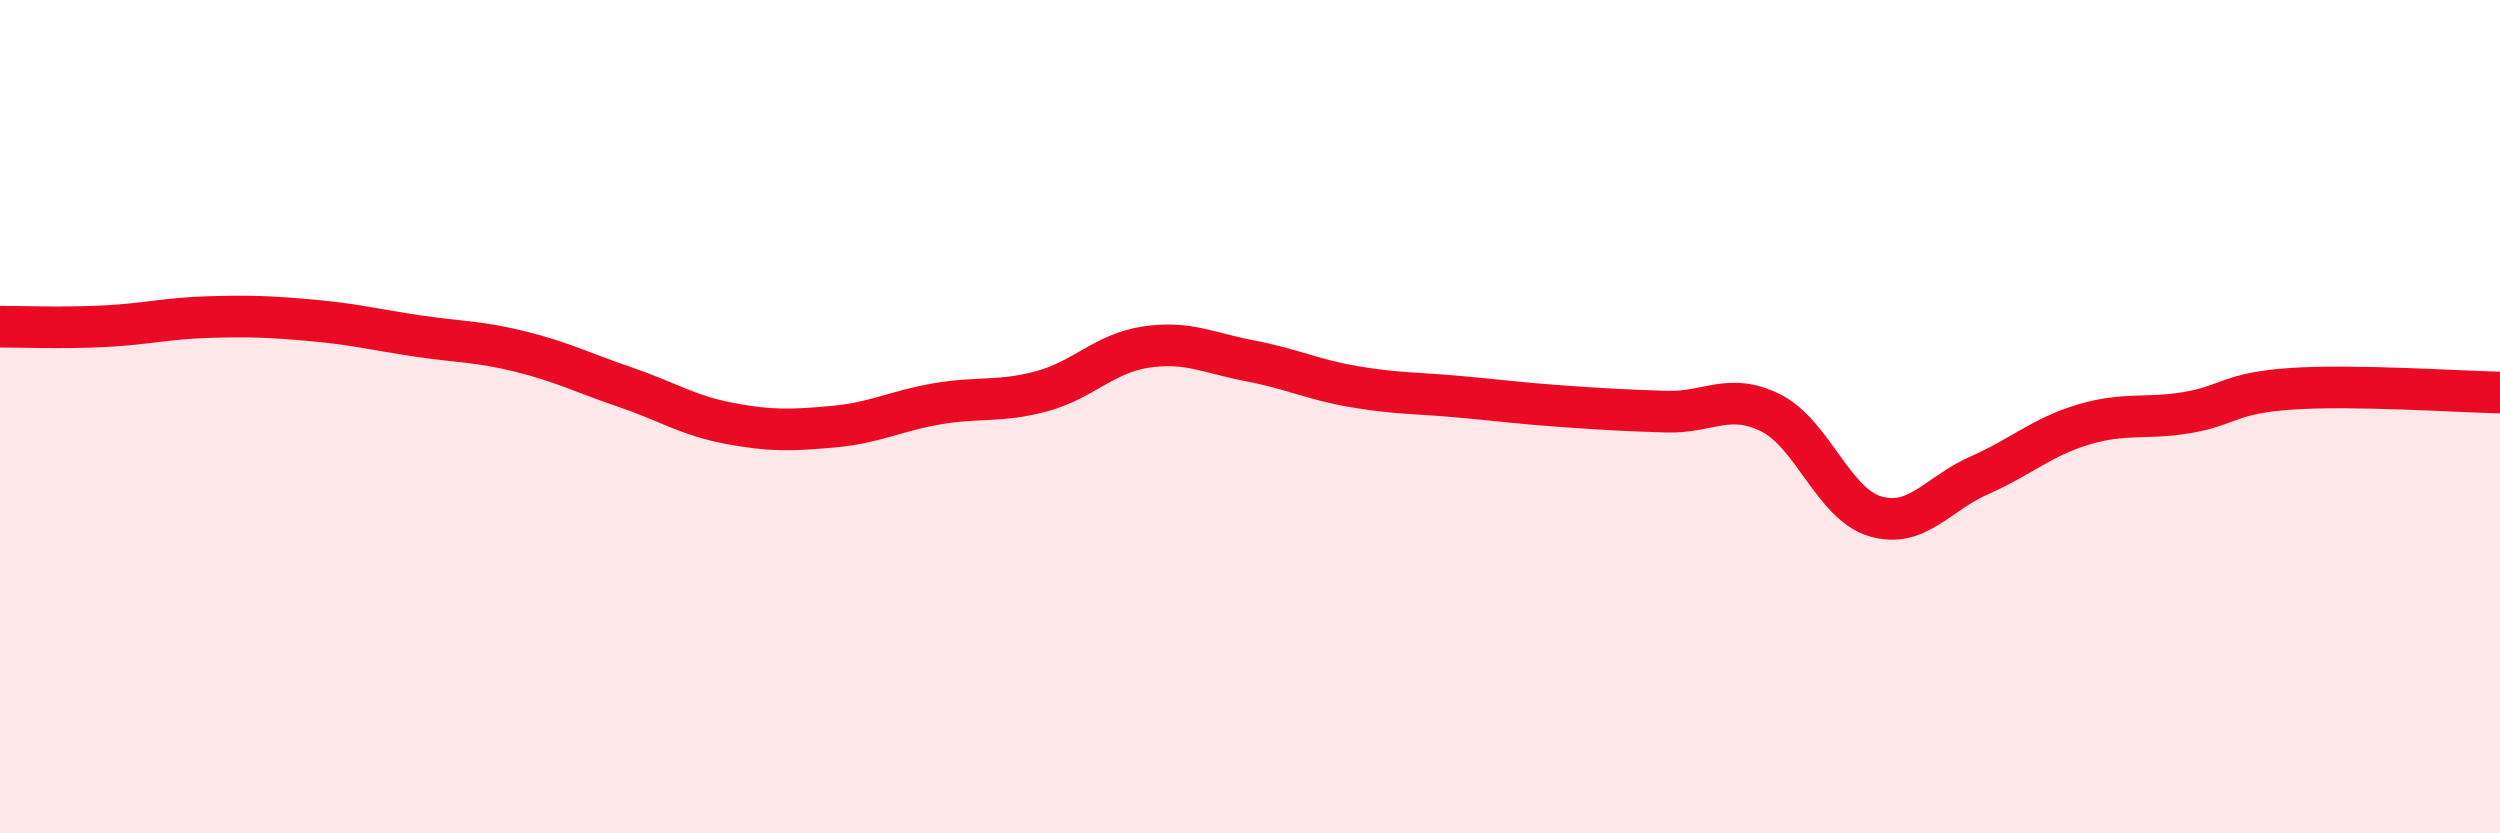
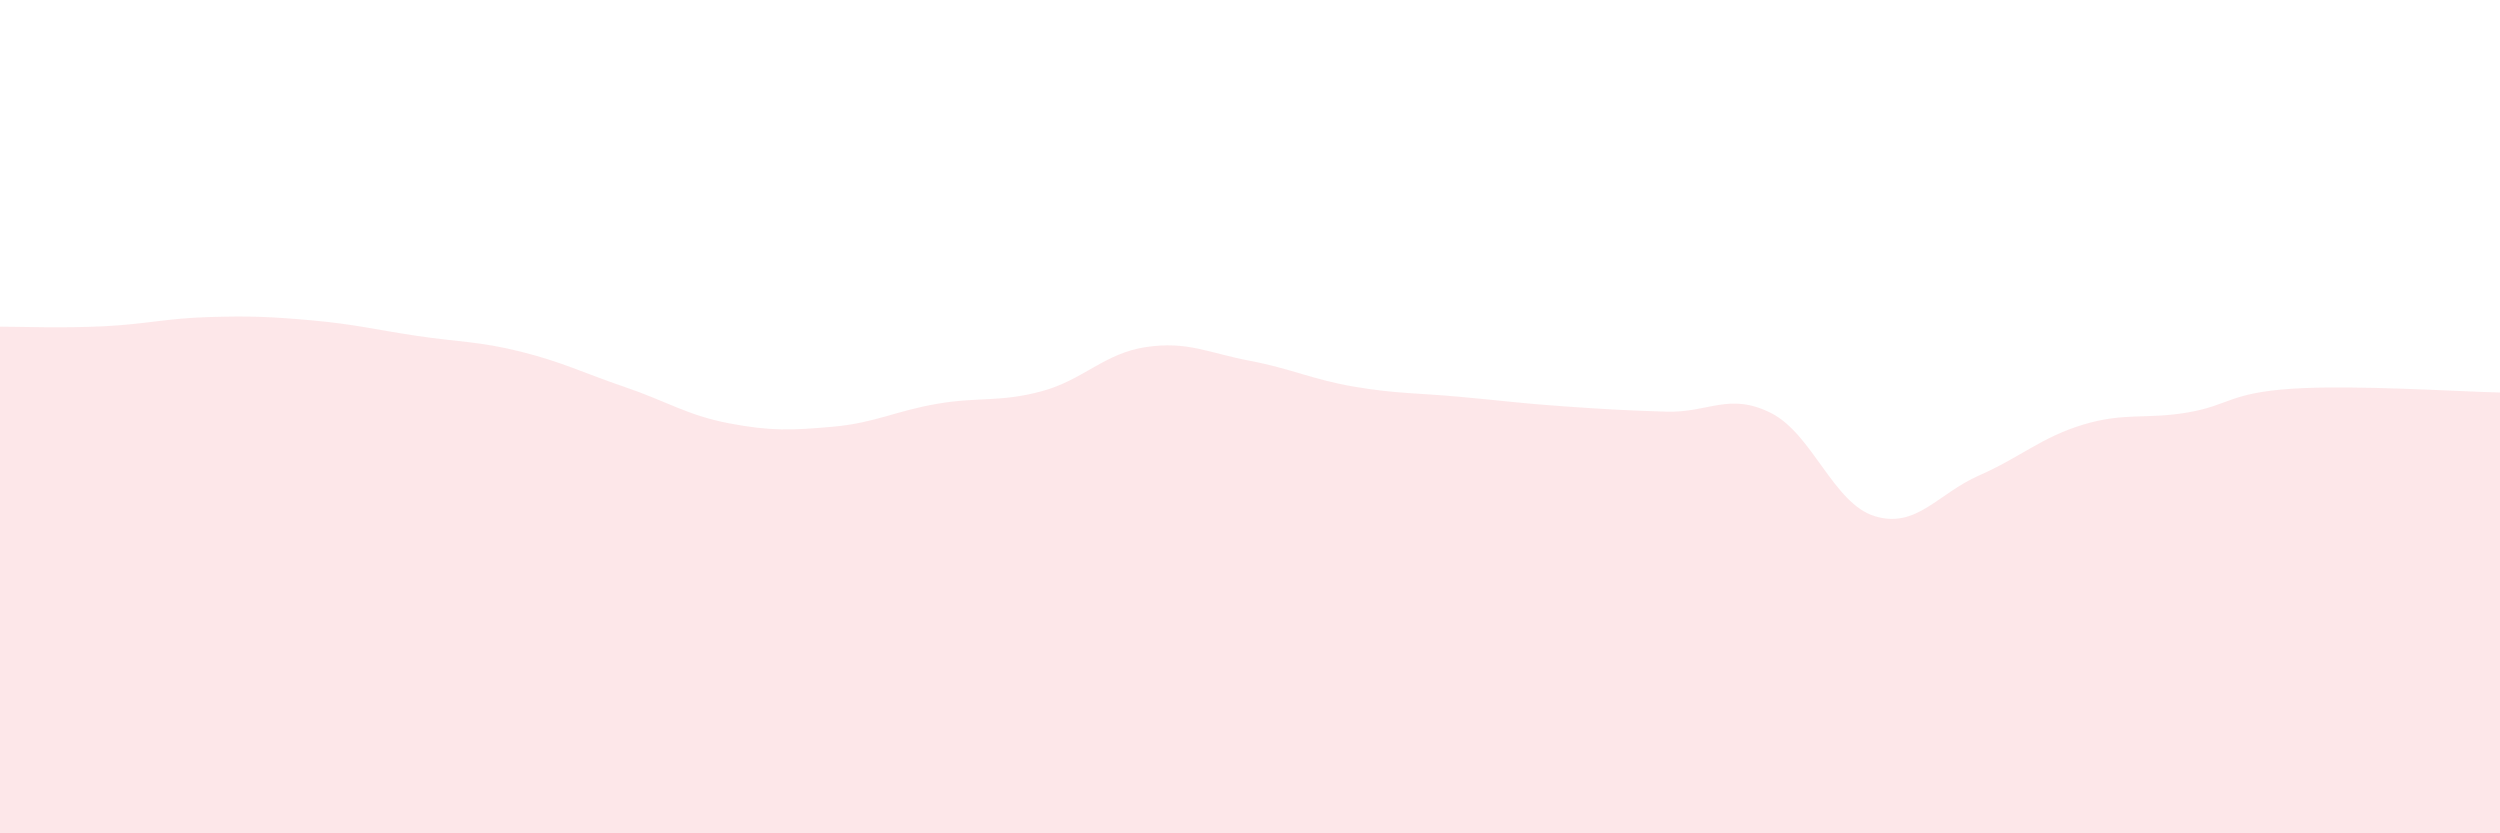
<svg xmlns="http://www.w3.org/2000/svg" width="60" height="20" viewBox="0 0 60 20">
  <path d="M 0,7.84 C 0.5,7.84 1.5,7.88 2.5,7.83 C 3.5,7.78 4,7.64 5,7.61 C 6,7.58 6.5,7.6 7.5,7.69 C 8.5,7.78 9,7.91 10,8.06 C 11,8.21 11.5,8.19 12.5,8.44 C 13.5,8.69 14,8.95 15,9.29 C 16,9.63 16.5,9.97 17.5,10.16 C 18.5,10.35 19,10.33 20,10.24 C 21,10.15 21.5,9.86 22.5,9.69 C 23.5,9.52 24,9.66 25,9.39 C 26,9.12 26.5,8.48 27.5,8.33 C 28.5,8.18 29,8.47 30,8.66 C 31,8.85 31.5,9.11 32.5,9.28 C 33.5,9.45 34,9.43 35,9.52 C 36,9.61 36.5,9.68 37.5,9.75 C 38.5,9.82 39,9.85 40,9.88 C 41,9.91 41.5,9.41 42.5,9.91 C 43.5,10.41 44,12.09 45,12.39 C 46,12.69 46.5,11.85 47.5,11.41 C 48.5,10.97 49,10.49 50,10.19 C 51,9.89 51.5,10.07 52.5,9.9 C 53.5,9.73 53.5,9.43 55,9.33 C 56.5,9.23 59,9.4 60,9.42L60 20L0 20Z" fill="#EB0A25" opacity="0.1" stroke-linecap="round" stroke-linejoin="round" />
-   <path d="M 0,7.84 C 0.5,7.84 1.5,7.88 2.5,7.83 C 3.5,7.78 4,7.64 5,7.61 C 6,7.58 6.5,7.6 7.5,7.69 C 8.5,7.78 9,7.91 10,8.06 C 11,8.21 11.5,8.19 12.5,8.44 C 13.5,8.69 14,8.95 15,9.29 C 16,9.63 16.5,9.97 17.5,10.16 C 18.5,10.35 19,10.33 20,10.24 C 21,10.15 21.5,9.86 22.5,9.69 C 23.5,9.52 24,9.66 25,9.39 C 26,9.12 26.5,8.48 27.5,8.33 C 28.5,8.18 29,8.47 30,8.66 C 31,8.85 31.5,9.11 32.5,9.28 C 33.5,9.45 34,9.43 35,9.52 C 36,9.61 36.5,9.68 37.5,9.75 C 38.5,9.82 39,9.85 40,9.88 C 41,9.91 41.5,9.41 42.5,9.91 C 43.5,10.41 44,12.09 45,12.39 C 46,12.69 46.5,11.85 47.5,11.41 C 48.5,10.97 49,10.49 50,10.19 C 51,9.89 51.5,10.07 52.5,9.9 C 53.5,9.73 53.5,9.43 55,9.33 C 56.5,9.23 59,9.4 60,9.42" stroke="#EB0A25" stroke-width="1" fill="none" stroke-linecap="round" stroke-linejoin="round" />
</svg>